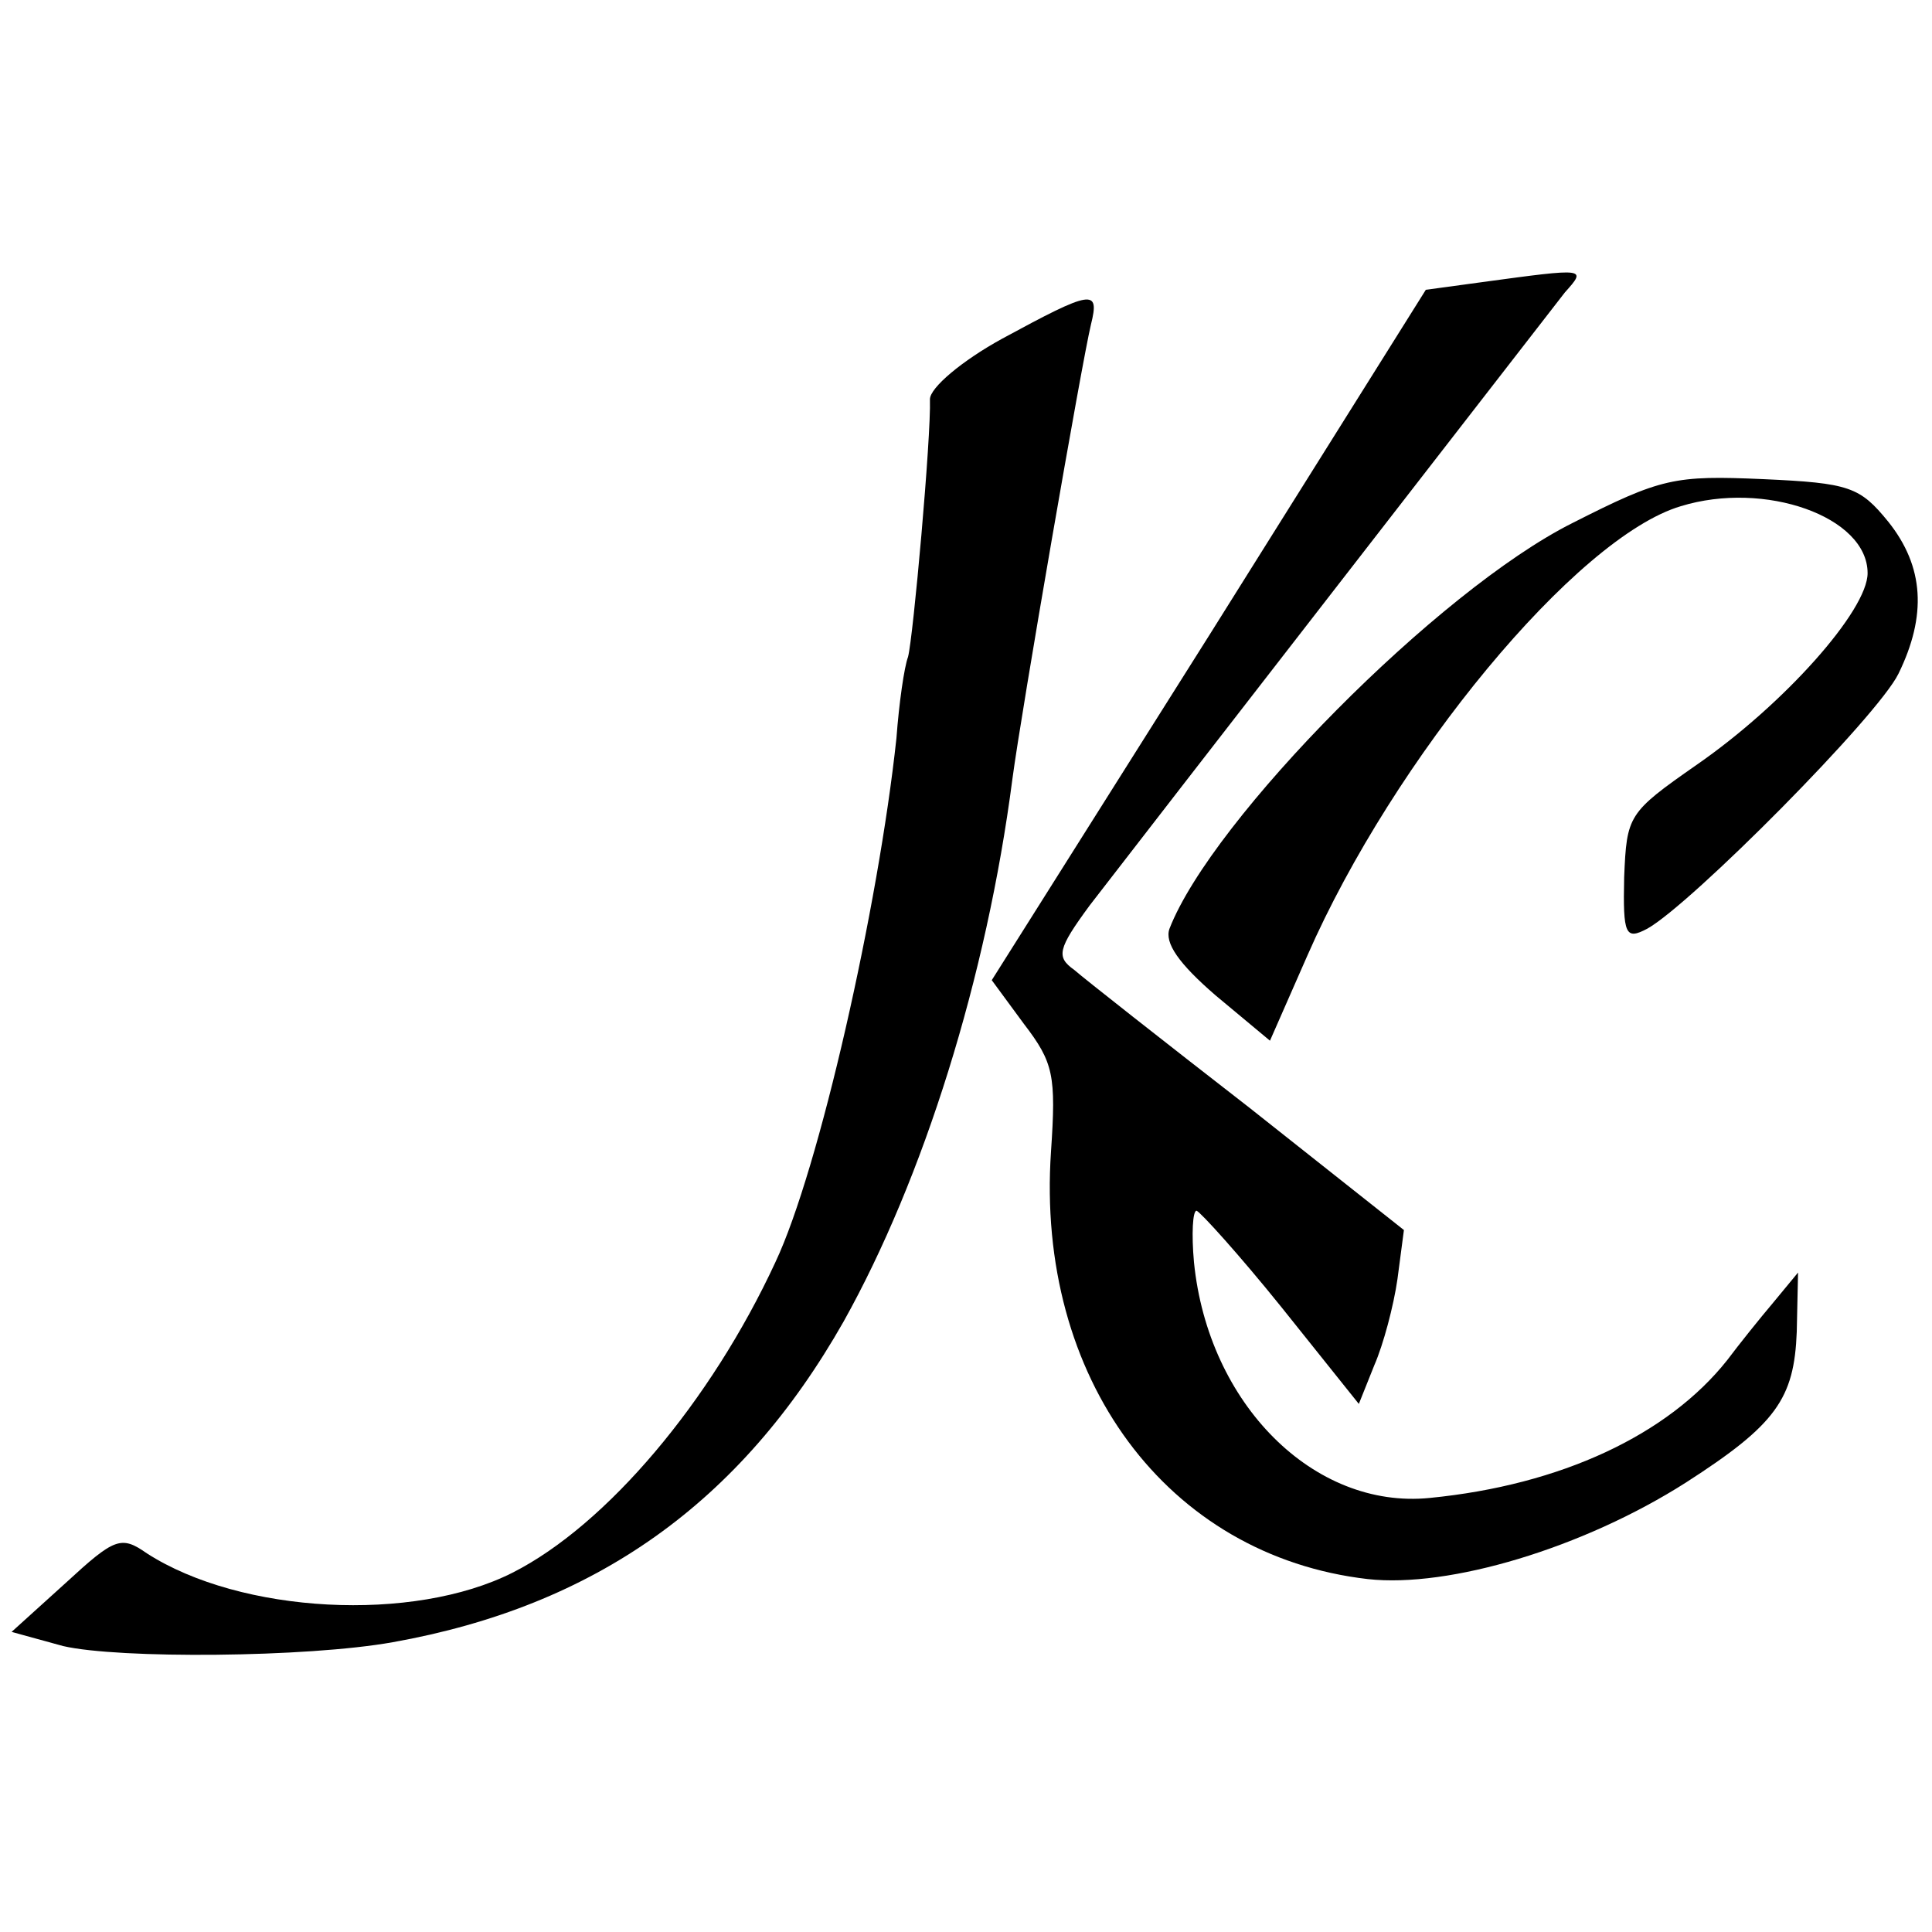
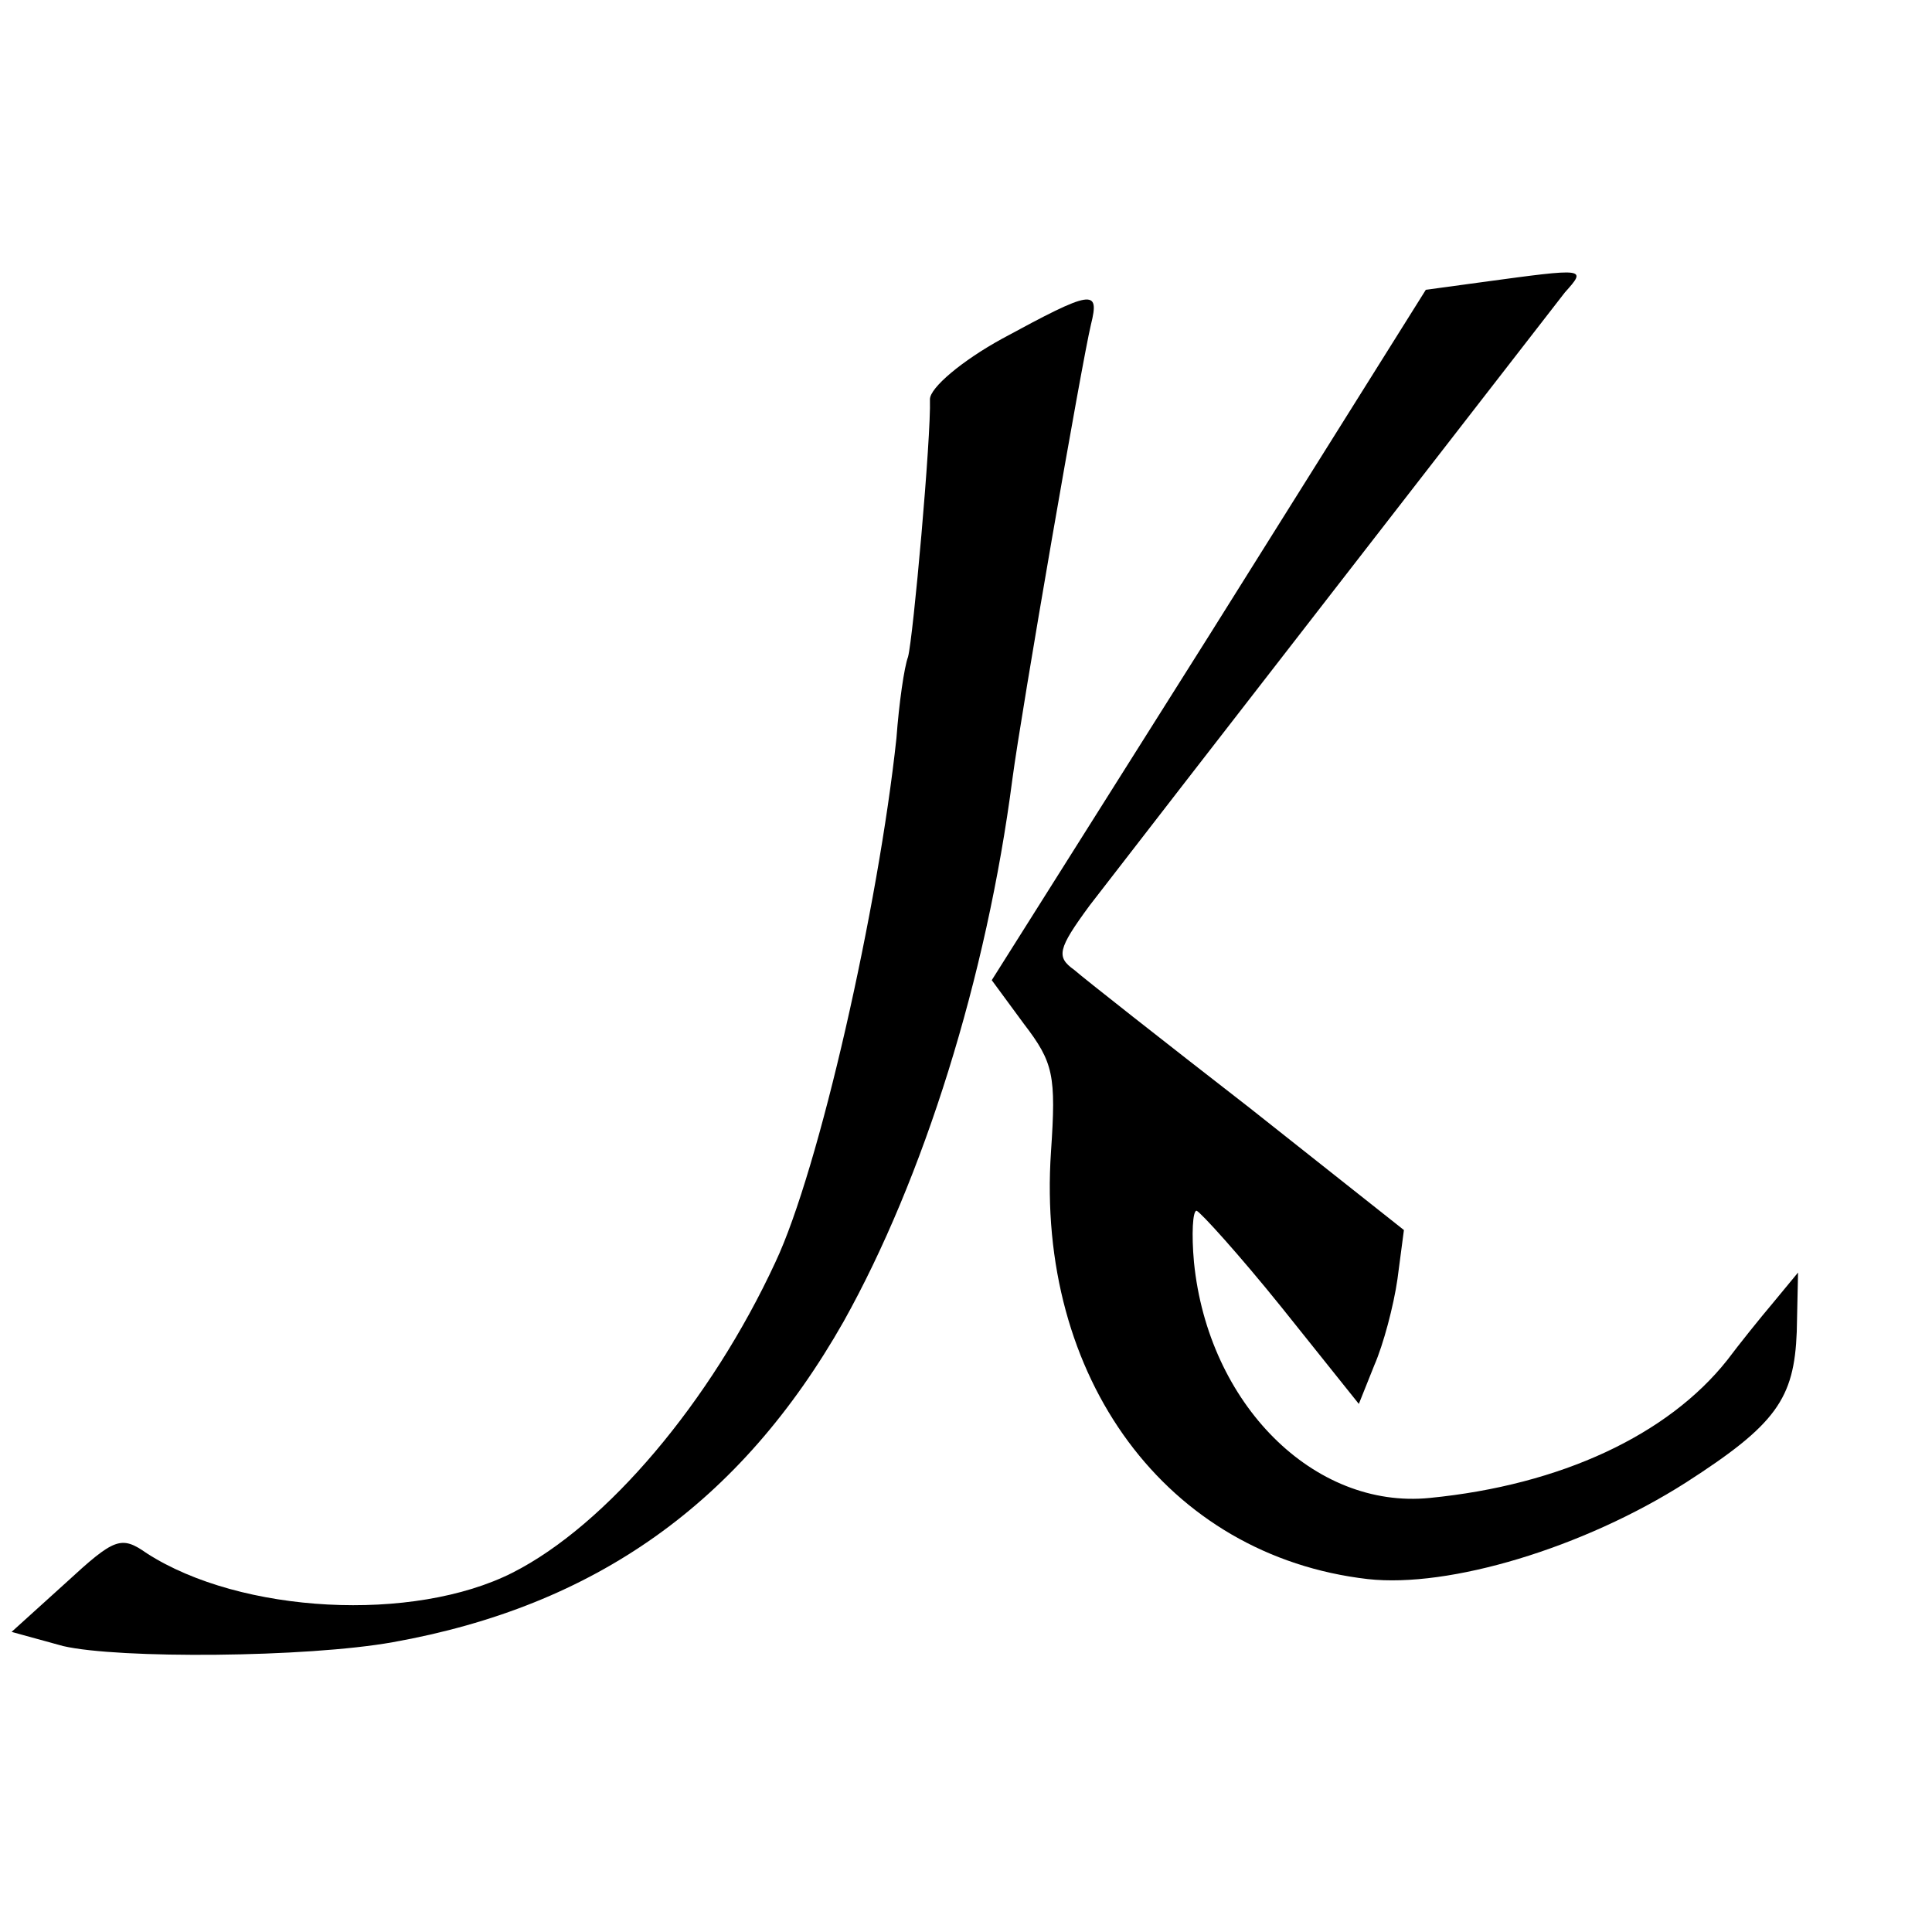
<svg xmlns="http://www.w3.org/2000/svg" version="1.0" width="150pt" height="150pt" viewBox="0 0 150 150" preserveAspectRatio="xMidYMid meet">
  <g transform="translate(0,150) scale(0.1,-0.1)" fill="#000000" stroke="none">
    <path d="M1151 1281 l-44 -6 -168 -268 -169 -268 25 -34 c23 -30 25 -40 21 -99 -12 -176 90 -314 246 -332 63 -7 167 24 247 75 70 45 84 65 86 117 l1 46 -19 -23 c-11 -13 -27 -33 -36 -45 -46 -58 -129 -97 -231 -107 -90 -9 -172 73 -183 183 -2 22 -1 40 2 40 3 -1 33 -34 66 -75 l60 -75 12 30 c7 16 15 46 18 67 l5 38 -120 95 c-67 52 -128 100 -136 107 -14 10 -13 16 12 50 40 52 352 454 369 476 17 19 17 19 -64 8z" />
    <path d="M778 1237 c-31 -17 -56 -38 -56 -47 1 -29 -13 -185 -17 -200 -3 -8 -7 -36 -9 -63 -14 -131 -60 -335 -94 -407 -50 -108 -131 -204 -204 -241 -77 -39 -211 -32 -284 15 -20 14 -25 12 -63 -23 l-42 -38 40 -11 c43 -10 189 -9 256 3 157 28 270 108 350 249 62 111 111 267 131 421 7 53 54 324 61 353 7 28 1 27 -69 -11z" />
-     <path d="M1221 1094 c-104 -52 -280 -230 -313 -315 -4 -11 7 -27 36 -52 l42 -35 29 66 c67 153 209 325 290 349 65 20 145 -8 145 -52 0 -29 -65 -102 -133 -149 -53 -37 -54 -39 -56 -87 -1 -45 1 -49 18 -40 34 19 179 165 195 198 22 45 20 83 -8 118 -22 27 -30 30 -97 33 -69 3 -79 1 -148 -34z" />
  </g>
</svg>